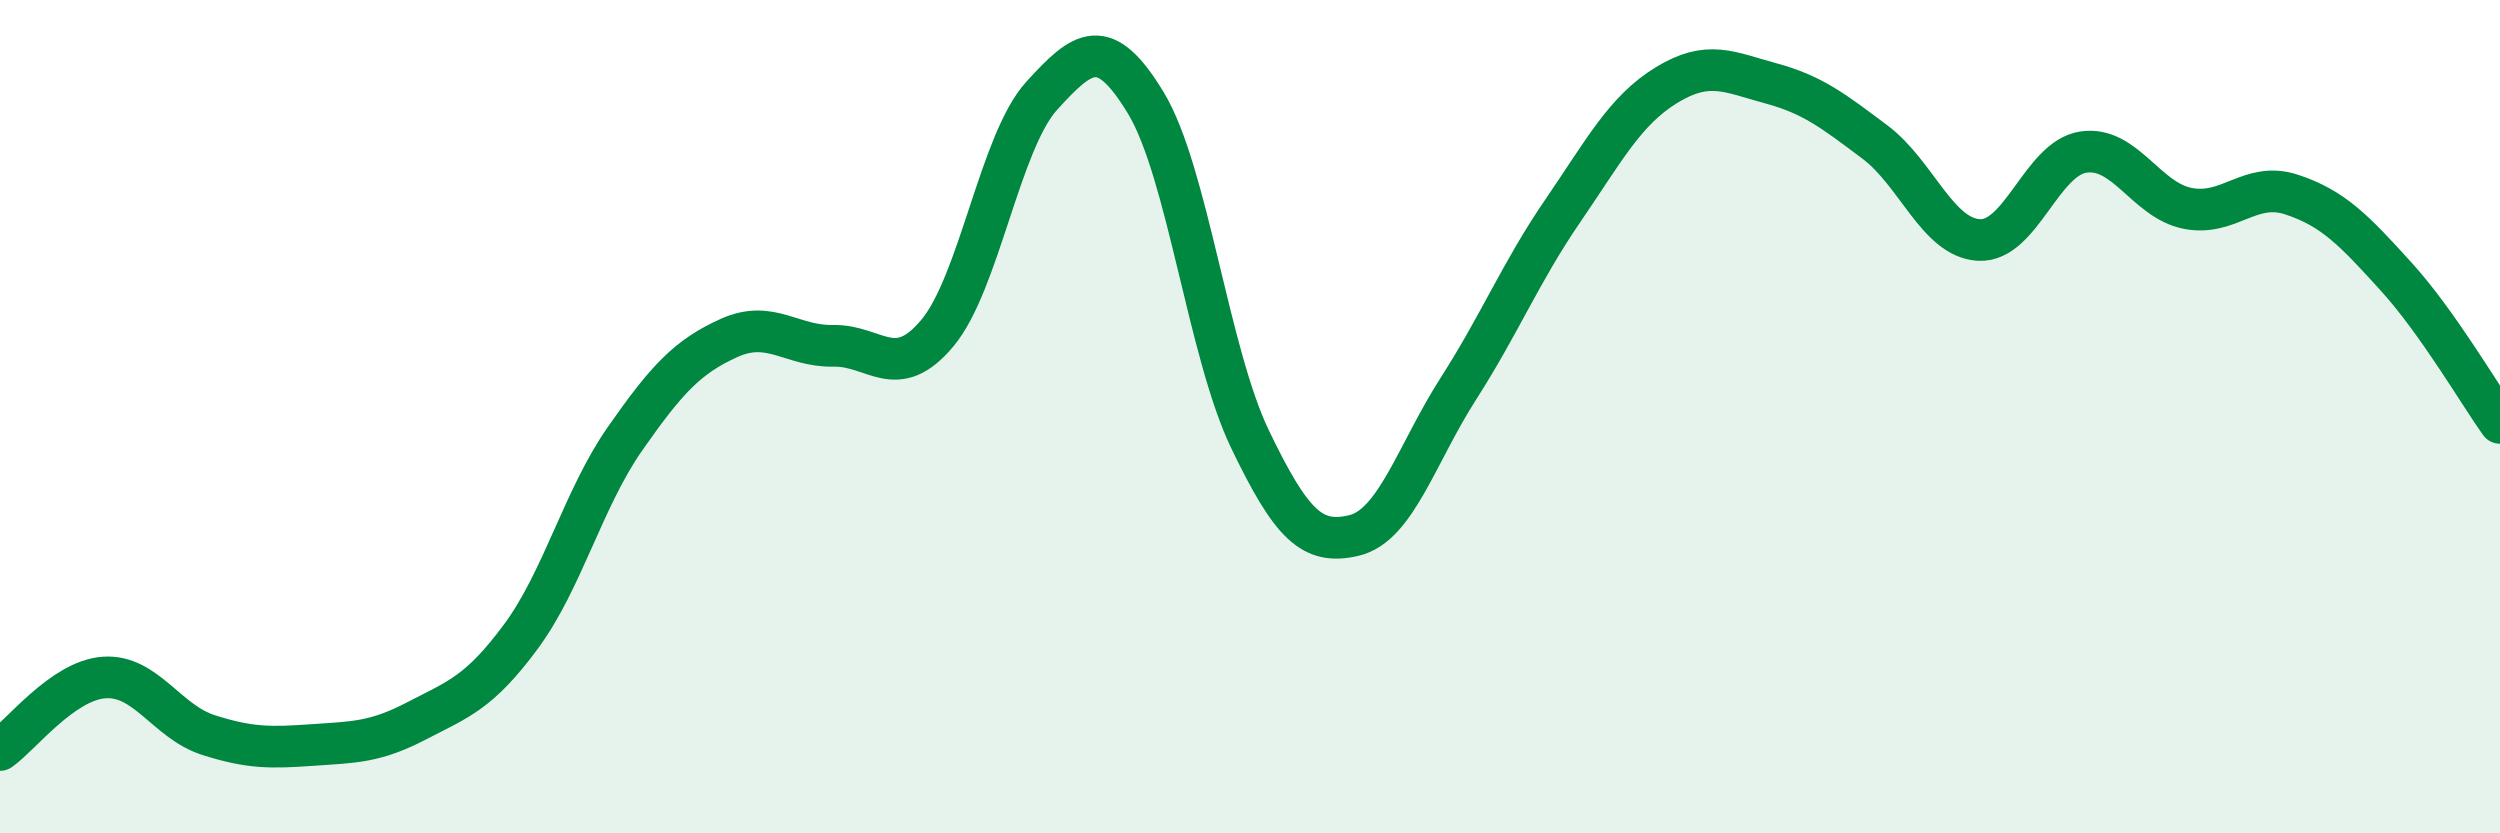
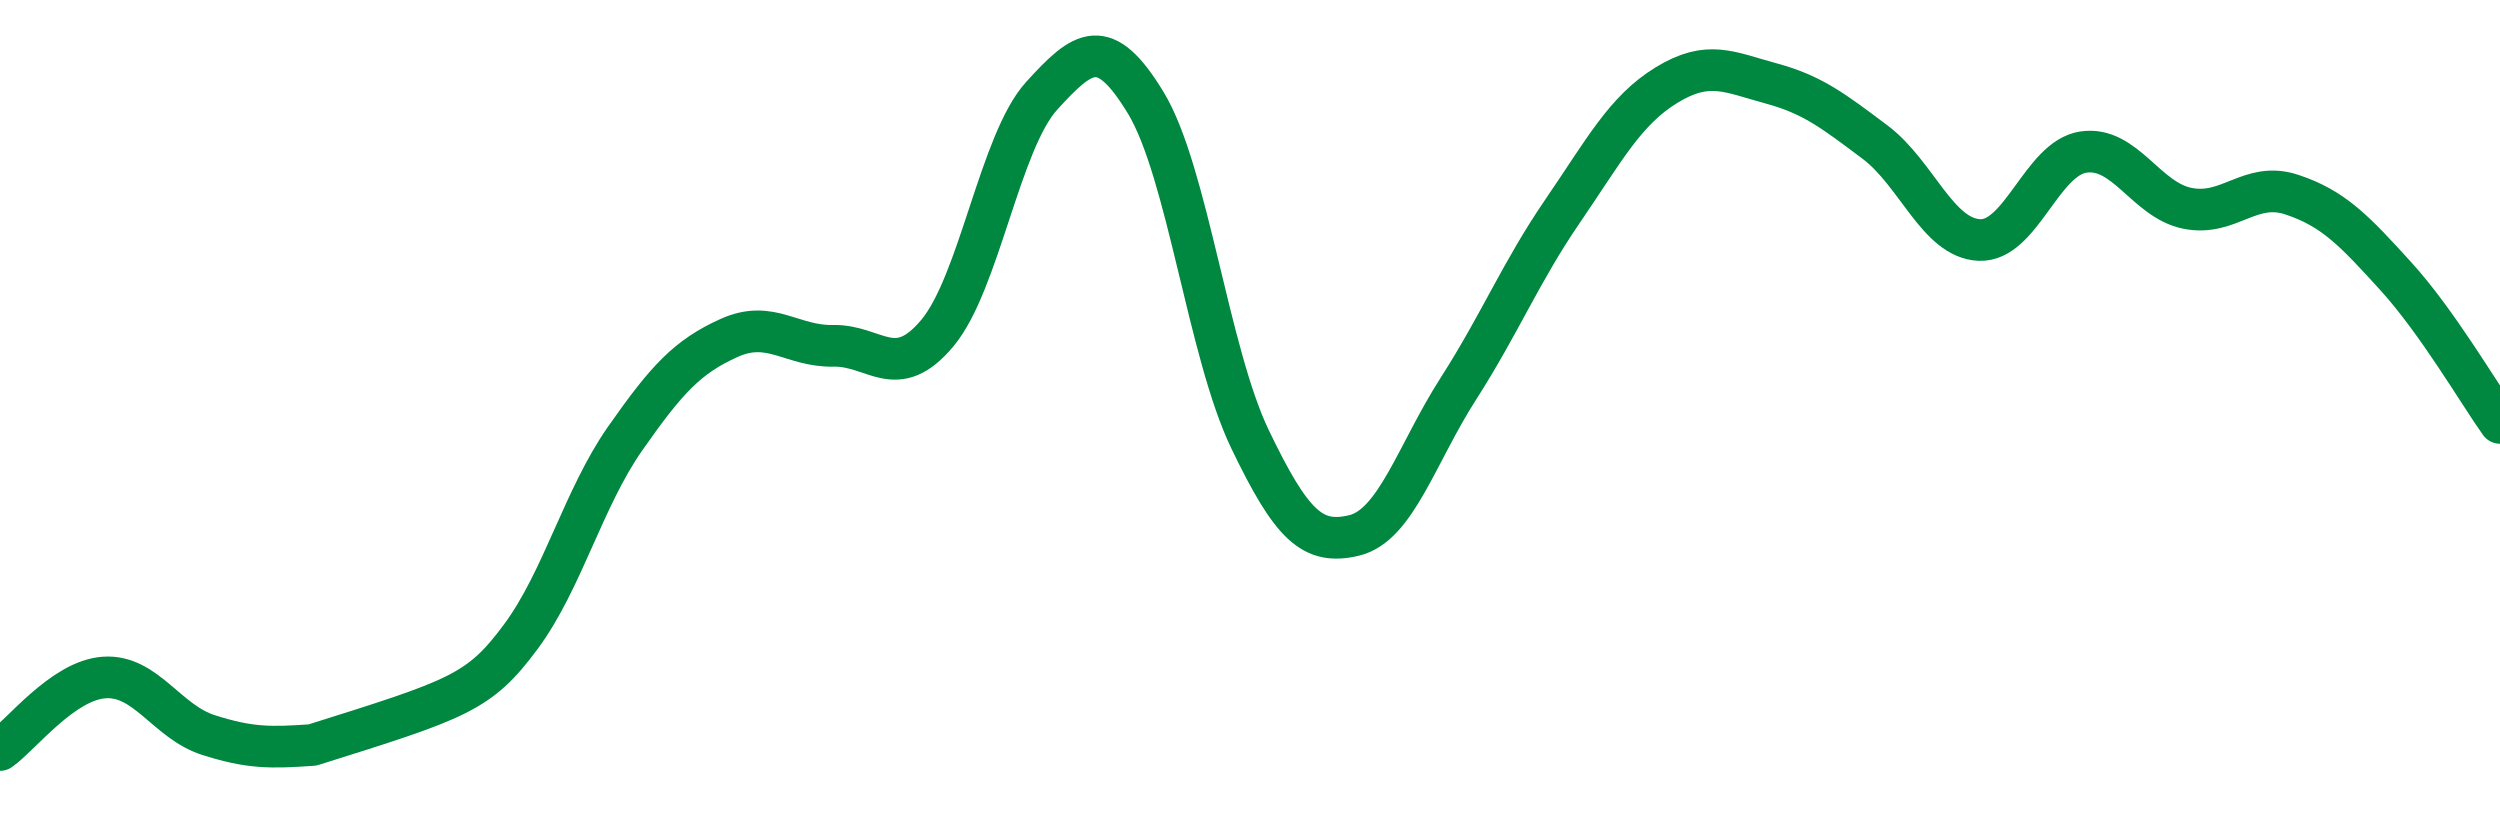
<svg xmlns="http://www.w3.org/2000/svg" width="60" height="20" viewBox="0 0 60 20">
-   <path d="M 0,18 C 0.5,17.65 1.5,16.33 2.5,16.26 C 3.5,16.19 4,17.32 5,17.64 C 6,17.96 6.5,17.95 7.5,17.88 C 8.5,17.81 9,17.82 10,17.3 C 11,16.78 11.5,16.63 12.5,15.28 C 13.5,13.93 14,11.96 15,10.53 C 16,9.1 16.5,8.56 17.5,8.11 C 18.5,7.66 19,8.32 20,8.3 C 21,8.28 21.5,9.19 22.5,7.99 C 23.5,6.79 24,3.4 25,2.3 C 26,1.2 26.5,0.82 27.5,2.47 C 28.5,4.12 29,8.46 30,10.54 C 31,12.62 31.5,13.09 32.5,12.85 C 33.5,12.61 34,10.89 35,9.33 C 36,7.77 36.5,6.53 37.5,5.07 C 38.5,3.61 39,2.65 40,2.04 C 41,1.43 41.5,1.73 42.5,2 C 43.5,2.27 44,2.66 45,3.41 C 46,4.16 46.5,5.71 47.5,5.76 C 48.5,5.81 49,3.8 50,3.65 C 51,3.5 51.5,4.8 52.5,5 C 53.5,5.2 54,4.34 55,4.67 C 56,5 56.5,5.53 57.5,6.63 C 58.5,7.73 59.5,9.45 60,10.15L60 20L0 20Z" fill="#008740" opacity="0.1" stroke-linecap="round" stroke-linejoin="round" />
-   <path d="M 0,18 C 0.5,17.65 1.5,16.33 2.5,16.26 C 3.5,16.19 4,17.32 5,17.64 C 6,17.96 6.5,17.95 7.5,17.88 C 8.5,17.81 9,17.82 10,17.3 C 11,16.78 11.5,16.63 12.5,15.28 C 13.5,13.93 14,11.96 15,10.53 C 16,9.1 16.5,8.56 17.5,8.11 C 18.5,7.66 19,8.32 20,8.3 C 21,8.28 21.5,9.19 22.5,7.99 C 23.5,6.79 24,3.4 25,2.3 C 26,1.2 26.5,0.82 27.5,2.47 C 28.5,4.12 29,8.46 30,10.54 C 31,12.62 31.5,13.09 32.5,12.85 C 33.5,12.61 34,10.89 35,9.33 C 36,7.77 36.5,6.53 37.5,5.07 C 38.5,3.61 39,2.65 40,2.04 C 41,1.43 41.5,1.73 42.5,2 C 43.5,2.27 44,2.66 45,3.41 C 46,4.16 46.5,5.71 47.5,5.76 C 48.5,5.81 49,3.8 50,3.65 C 51,3.5 51.5,4.8 52.5,5 C 53.5,5.2 54,4.34 55,4.67 C 56,5 56.5,5.53 57.5,6.63 C 58.5,7.73 59.5,9.45 60,10.15" stroke="#008740" stroke-width="1" fill="none" stroke-linecap="round" stroke-linejoin="round" />
+   <path d="M 0,18 C 0.5,17.65 1.5,16.33 2.5,16.26 C 3.5,16.19 4,17.32 5,17.64 C 6,17.96 6.5,17.95 7.5,17.88 C 11,16.78 11.5,16.63 12.5,15.28 C 13.5,13.93 14,11.96 15,10.53 C 16,9.1 16.5,8.56 17.5,8.11 C 18.5,7.66 19,8.32 20,8.3 C 21,8.28 21.5,9.19 22.5,7.99 C 23.5,6.79 24,3.4 25,2.3 C 26,1.2 26.5,0.82 27.5,2.47 C 28.5,4.12 29,8.46 30,10.54 C 31,12.62 31.5,13.09 32.5,12.85 C 33.5,12.61 34,10.89 35,9.33 C 36,7.77 36.5,6.53 37.5,5.07 C 38.5,3.61 39,2.65 40,2.04 C 41,1.43 41.5,1.73 42.5,2 C 43.5,2.27 44,2.66 45,3.41 C 46,4.16 46.5,5.71 47.5,5.76 C 48.5,5.81 49,3.8 50,3.65 C 51,3.5 51.5,4.8 52.5,5 C 53.5,5.2 54,4.34 55,4.67 C 56,5 56.5,5.53 57.5,6.63 C 58.5,7.73 59.5,9.45 60,10.15" stroke="#008740" stroke-width="1" fill="none" stroke-linecap="round" stroke-linejoin="round" />
</svg>